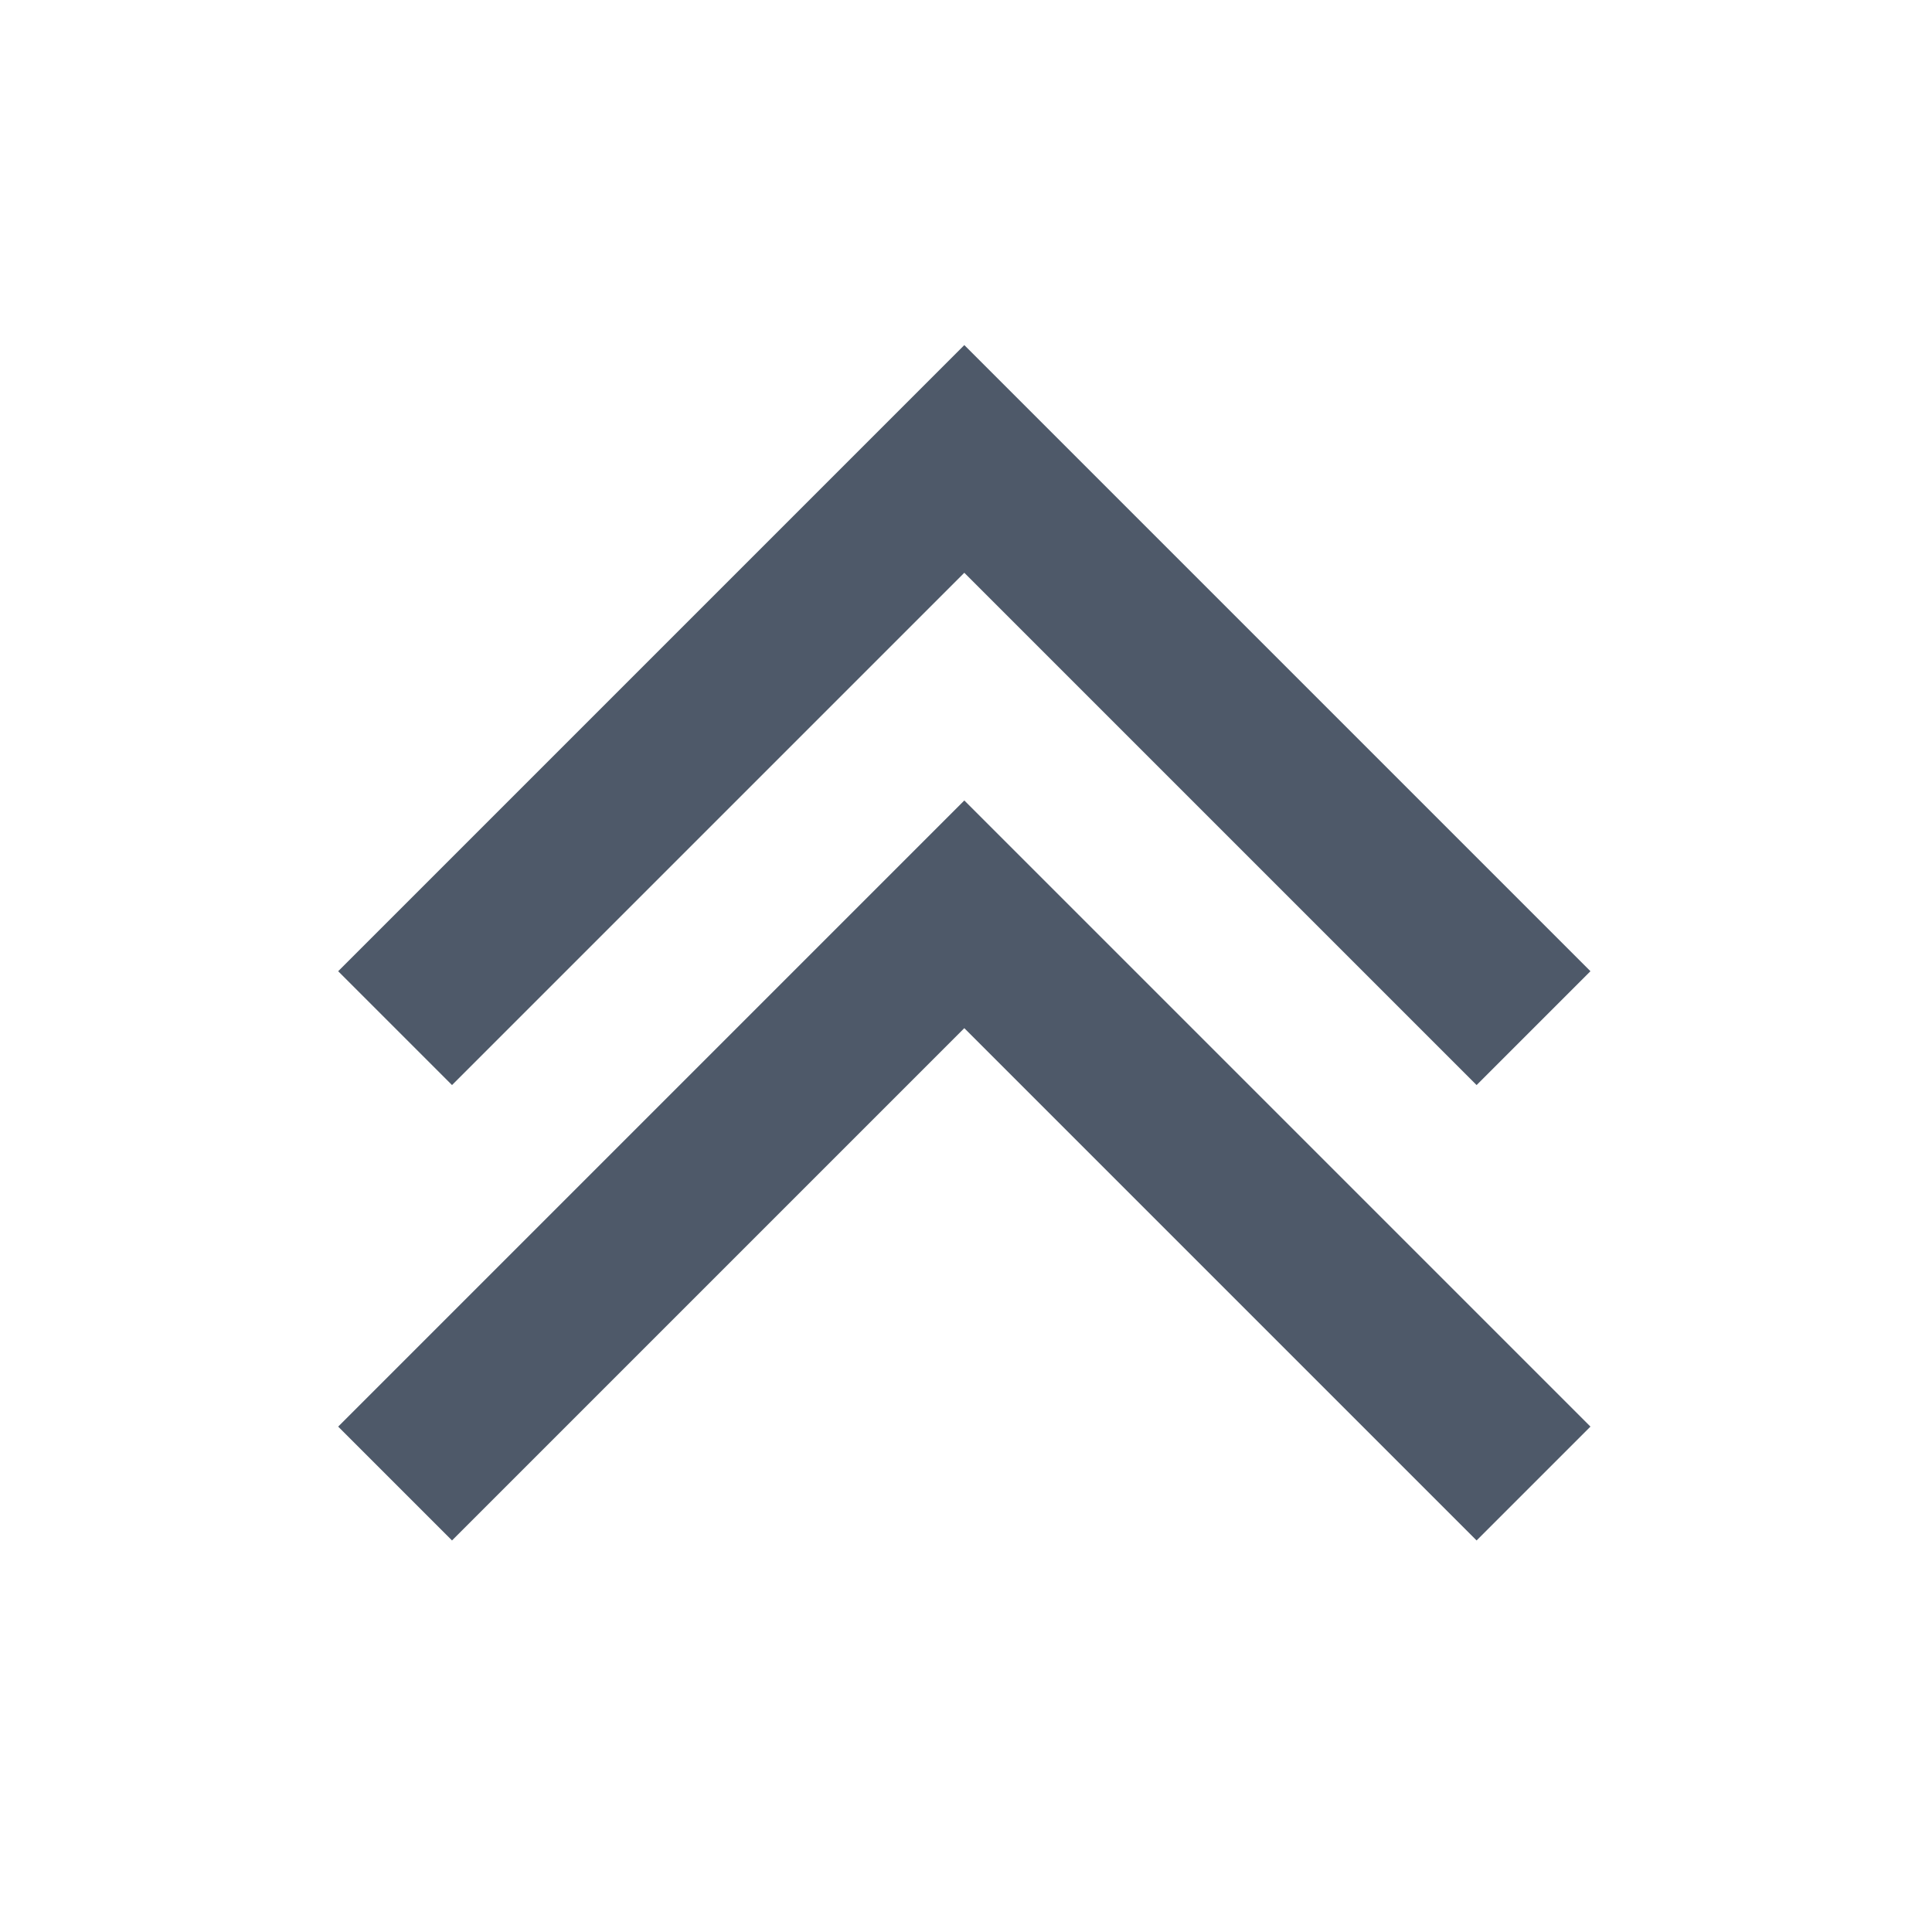
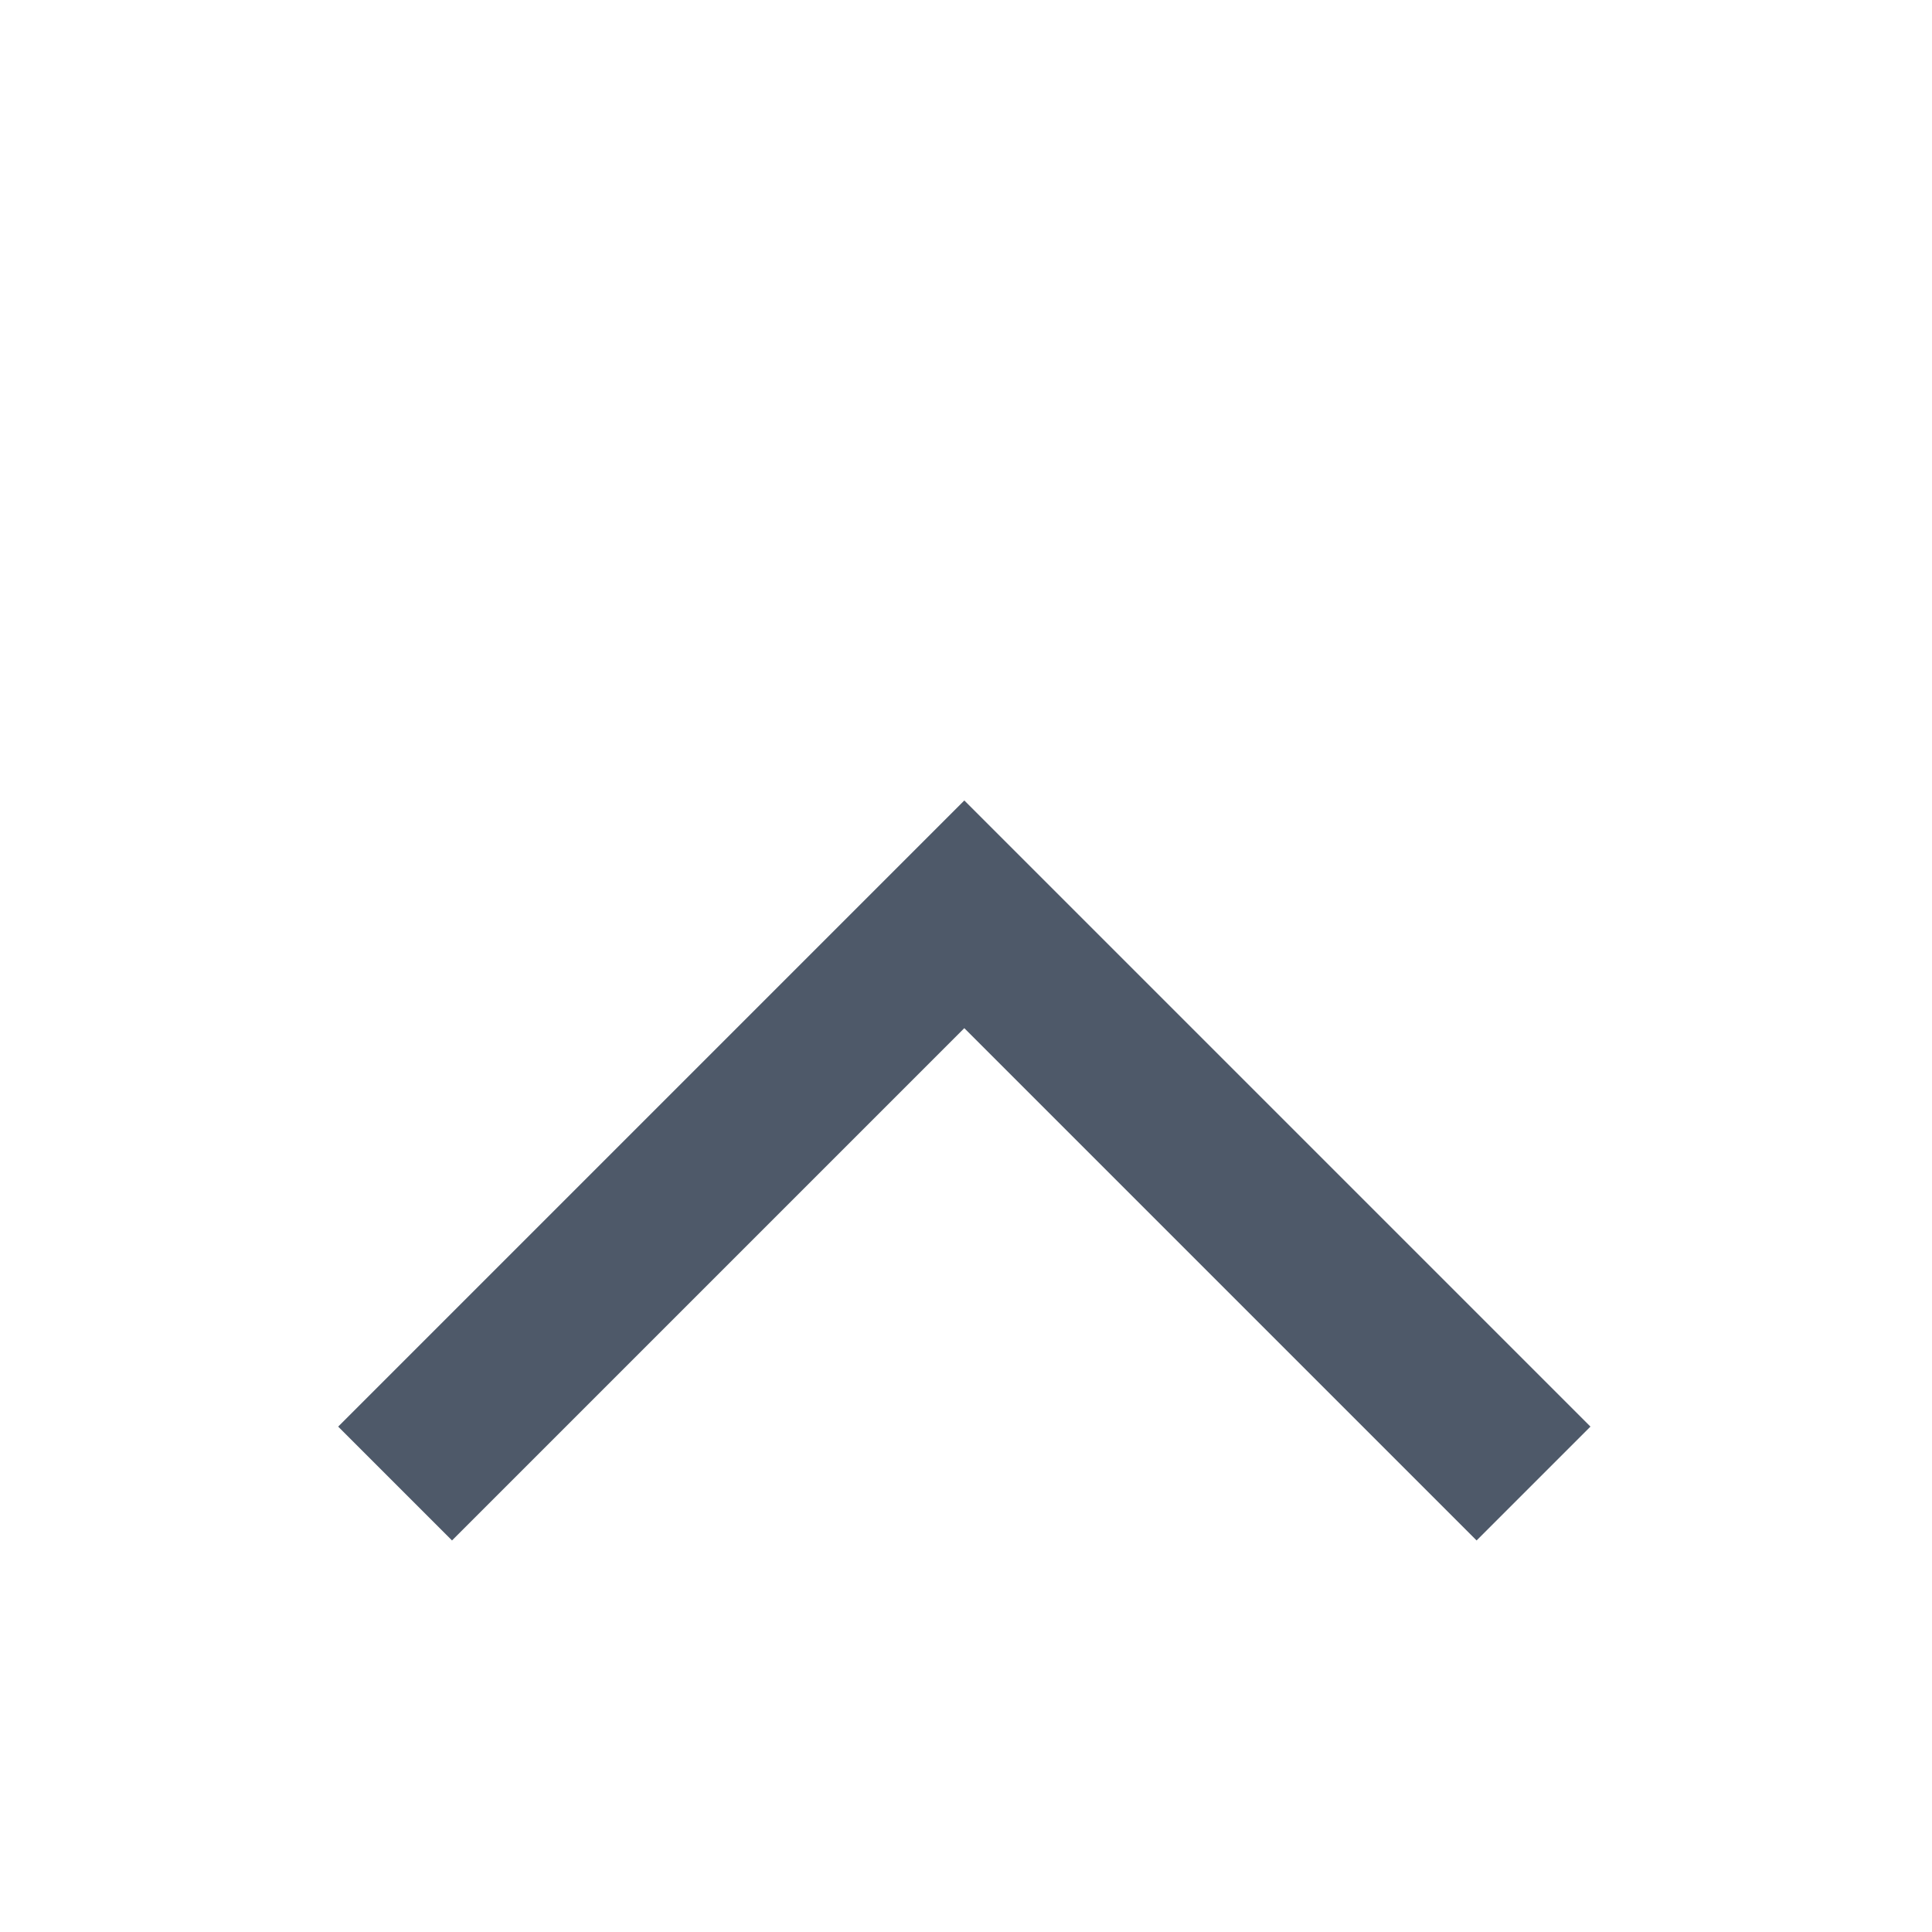
<svg width="48" height="48" viewBox="0 0 48 48" fill="none">
-   <path d="M38.1 25.544L23.958 11.402 9.816 25.544" stroke="#4E5969" stroke-width="4" />
  <path d="M38.1 36.858L23.958 22.716 9.816 36.858" stroke="#4E5969" stroke-width="4" />
</svg>